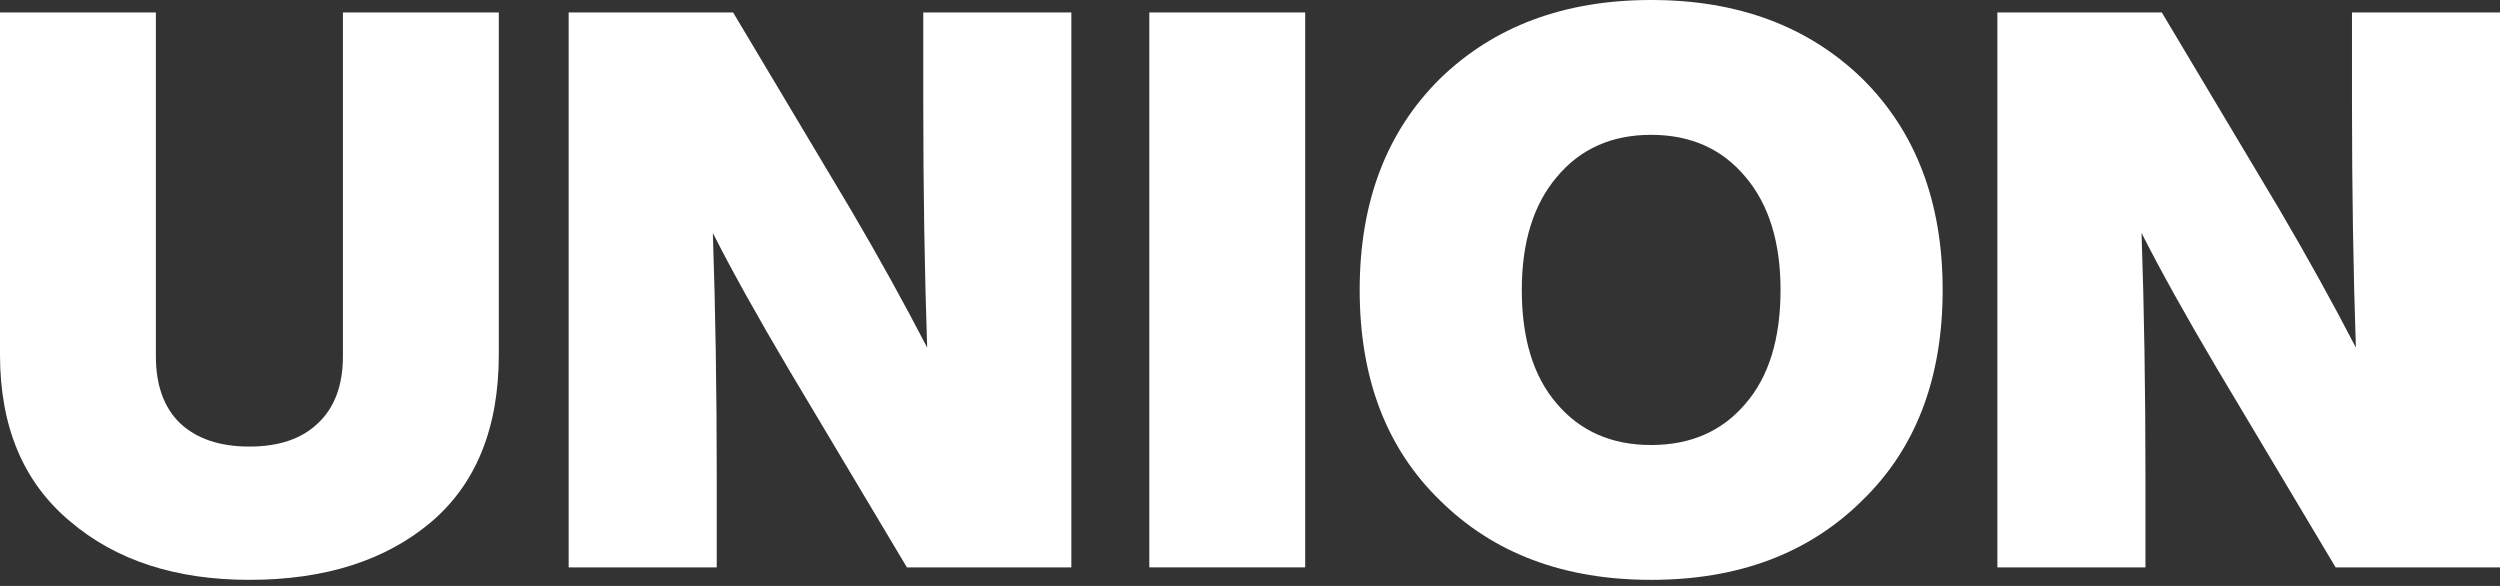
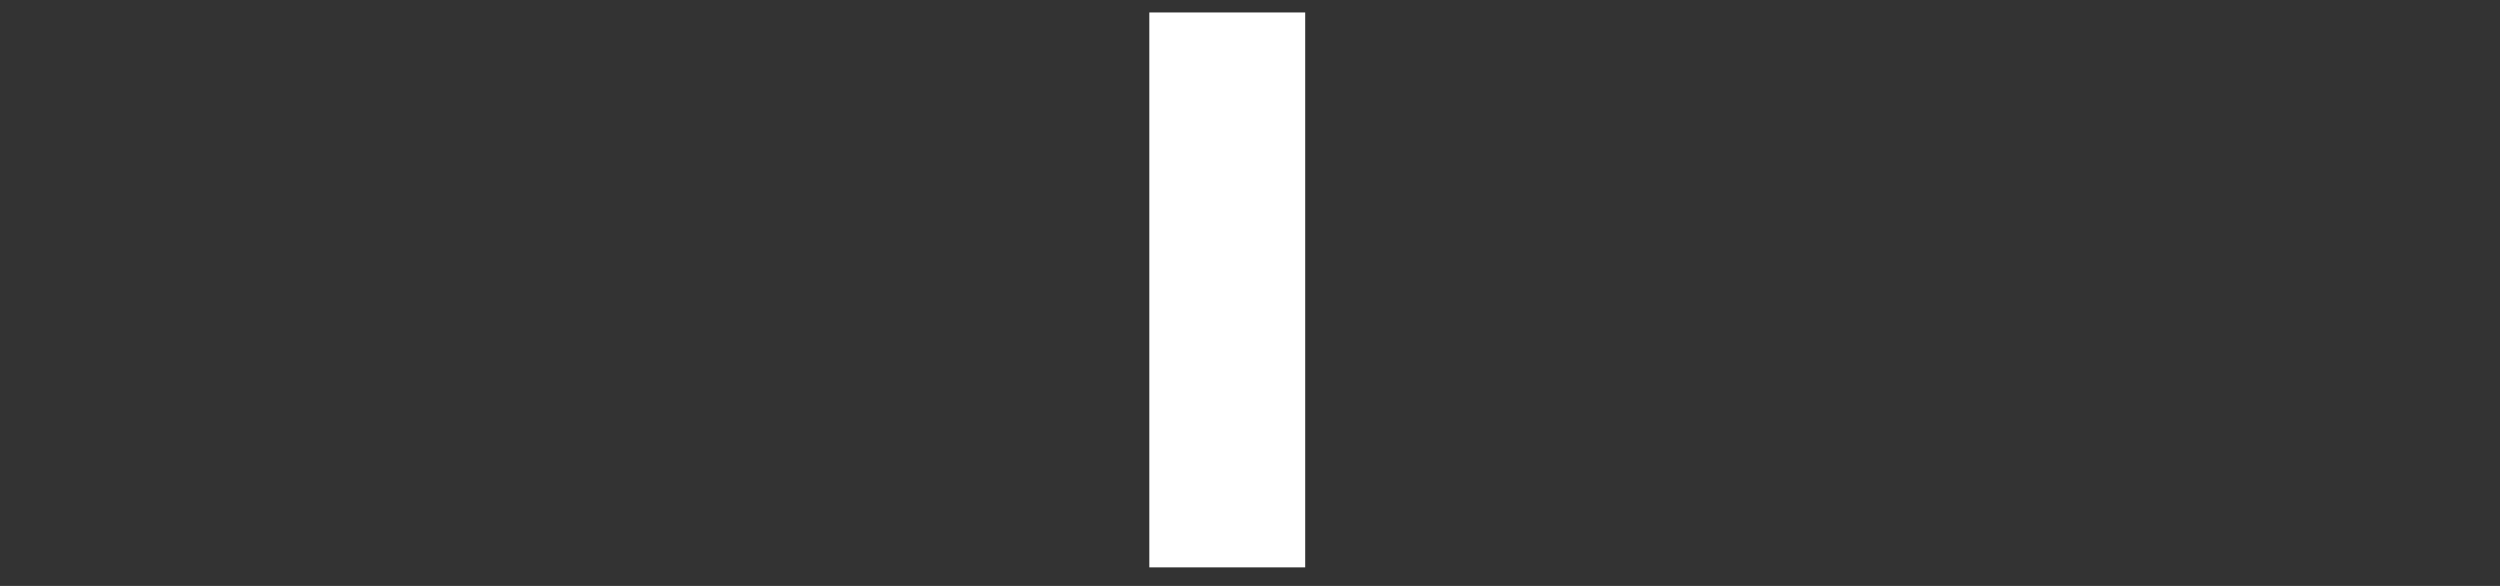
<svg xmlns="http://www.w3.org/2000/svg" width="320" height="75" viewBox="0 0 320 75" fill="none">
  <rect x="0" y="0" width="320" height="75" fill="#333333" stroke="none" />
-   <path d="M301.054 13.167V1.595H320.008V72.623H298.959L283.896 47.384C279.839 40.534 276.58 34.681 274.119 29.826C274.452 39.603 274.618 50.011 274.618 61.051V72.623H255.664V1.595H276.713L291.777 26.834C295.368 32.952 298.627 38.838 301.553 44.491C301.221 34.715 301.054 24.273 301.054 13.167Z" fill="white" />
-   <path d="M238.383 64.045C231.533 70.829 222.522 74.221 211.349 74.221C200.176 74.221 191.164 70.829 184.314 64.045C177.464 57.395 174.039 48.416 174.039 37.11C174.039 25.871 177.464 16.859 184.314 10.076C191.231 3.359 200.242 0 211.349 0C222.455 0 231.467 3.359 238.383 10.076C245.233 16.859 248.659 25.871 248.659 37.11C248.659 48.416 245.233 57.395 238.383 64.045ZM199.278 51.675C202.271 55.2 206.294 56.962 211.349 56.962C216.403 56.962 220.427 55.2 223.42 51.675C226.412 48.217 227.909 43.362 227.909 37.11C227.909 30.992 226.412 26.17 223.42 22.645C220.427 19.054 216.403 17.258 211.349 17.258C206.294 17.258 202.271 19.054 199.278 22.645C196.285 26.17 194.789 30.992 194.789 37.11C194.789 43.362 196.285 48.217 199.278 51.675Z" fill="white" />
  <path d="M167.065 72.623H147.113V1.595H167.065V72.623Z" fill="white" />
-   <path d="M118.179 13.167V1.595H137.133V72.623H116.084L101.021 47.384C96.964 40.534 93.705 34.681 91.244 29.826C91.577 39.603 91.743 50.011 91.743 61.051V72.623H72.789V1.595H93.838L108.902 26.834C112.493 32.952 115.752 38.838 118.678 44.491C118.346 34.715 118.179 24.273 118.179 13.167Z" fill="white" />
-   <path d="M31.923 74.22C22.479 74.22 14.831 71.726 8.978 66.738C2.993 61.75 0 54.634 0 45.39V1.596H19.952V45.589C19.952 49.314 20.983 52.173 23.044 54.169C25.172 56.164 28.132 57.161 31.923 57.161C35.714 57.161 38.64 56.164 40.702 54.169C42.83 52.173 43.894 49.314 43.894 45.589V1.596H63.846V45.39C63.846 54.767 60.953 61.917 55.166 66.838C49.314 71.76 41.566 74.22 31.923 74.22Z" fill="white" />
</svg>